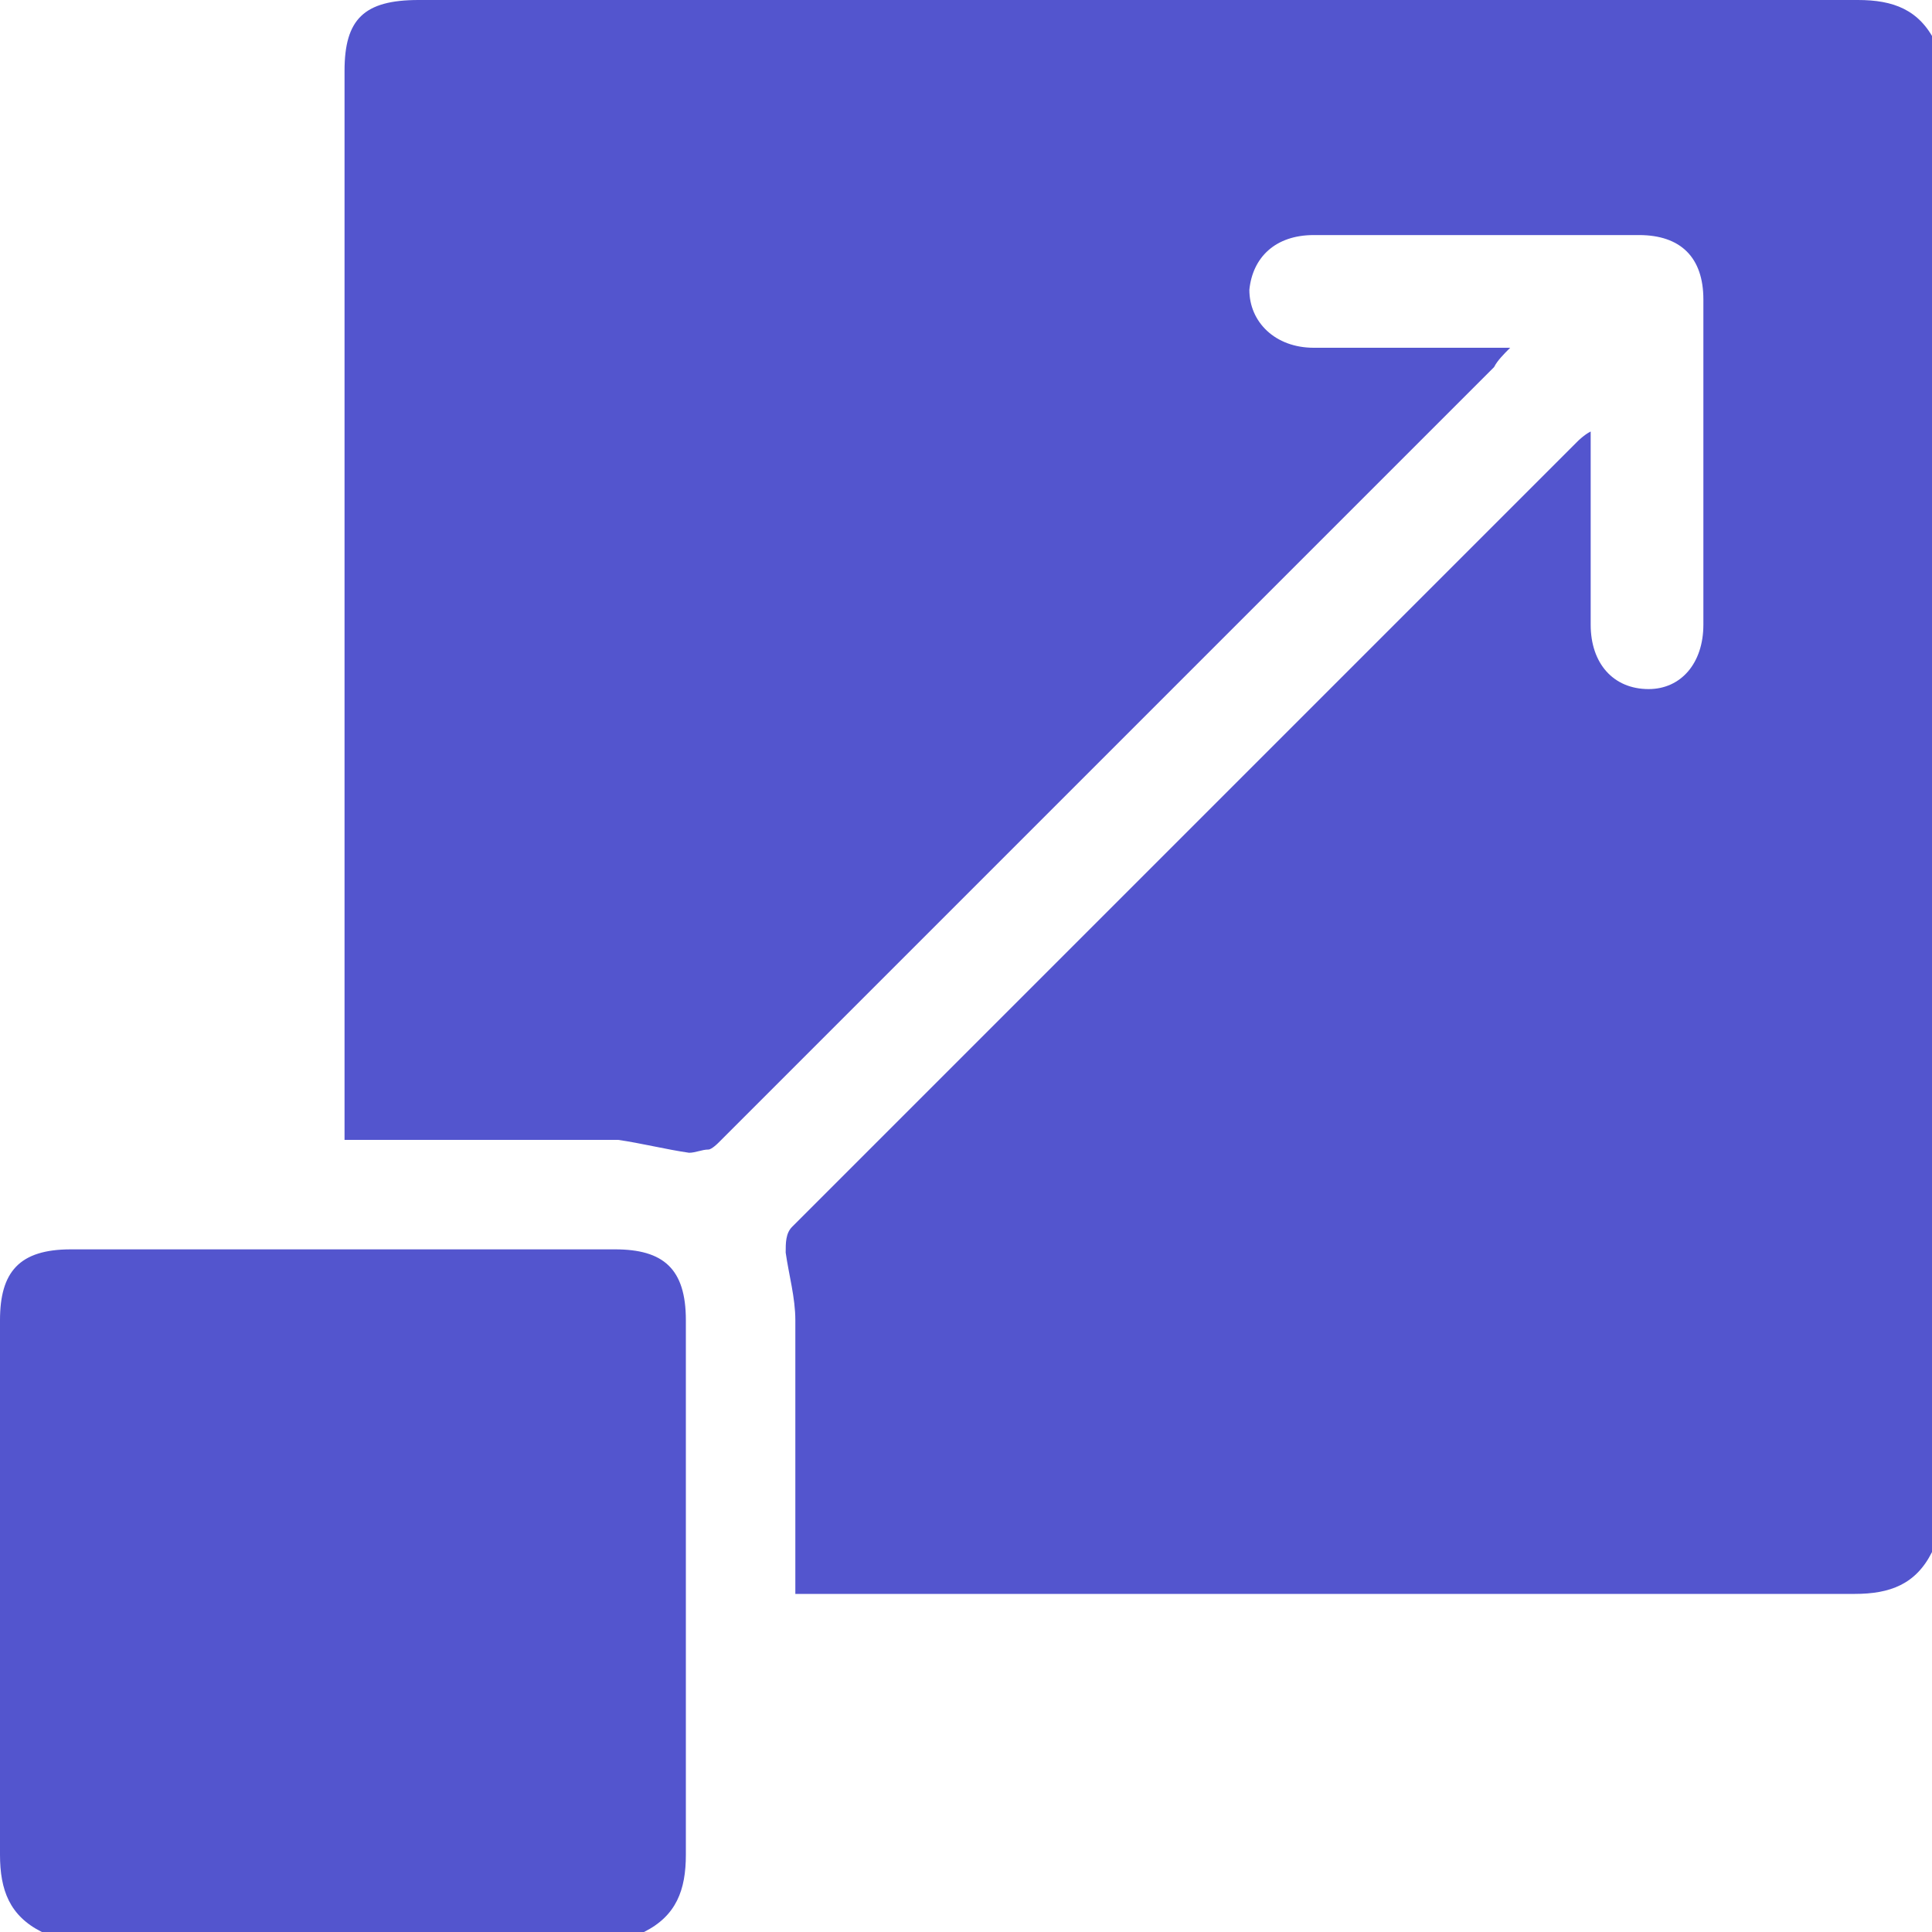
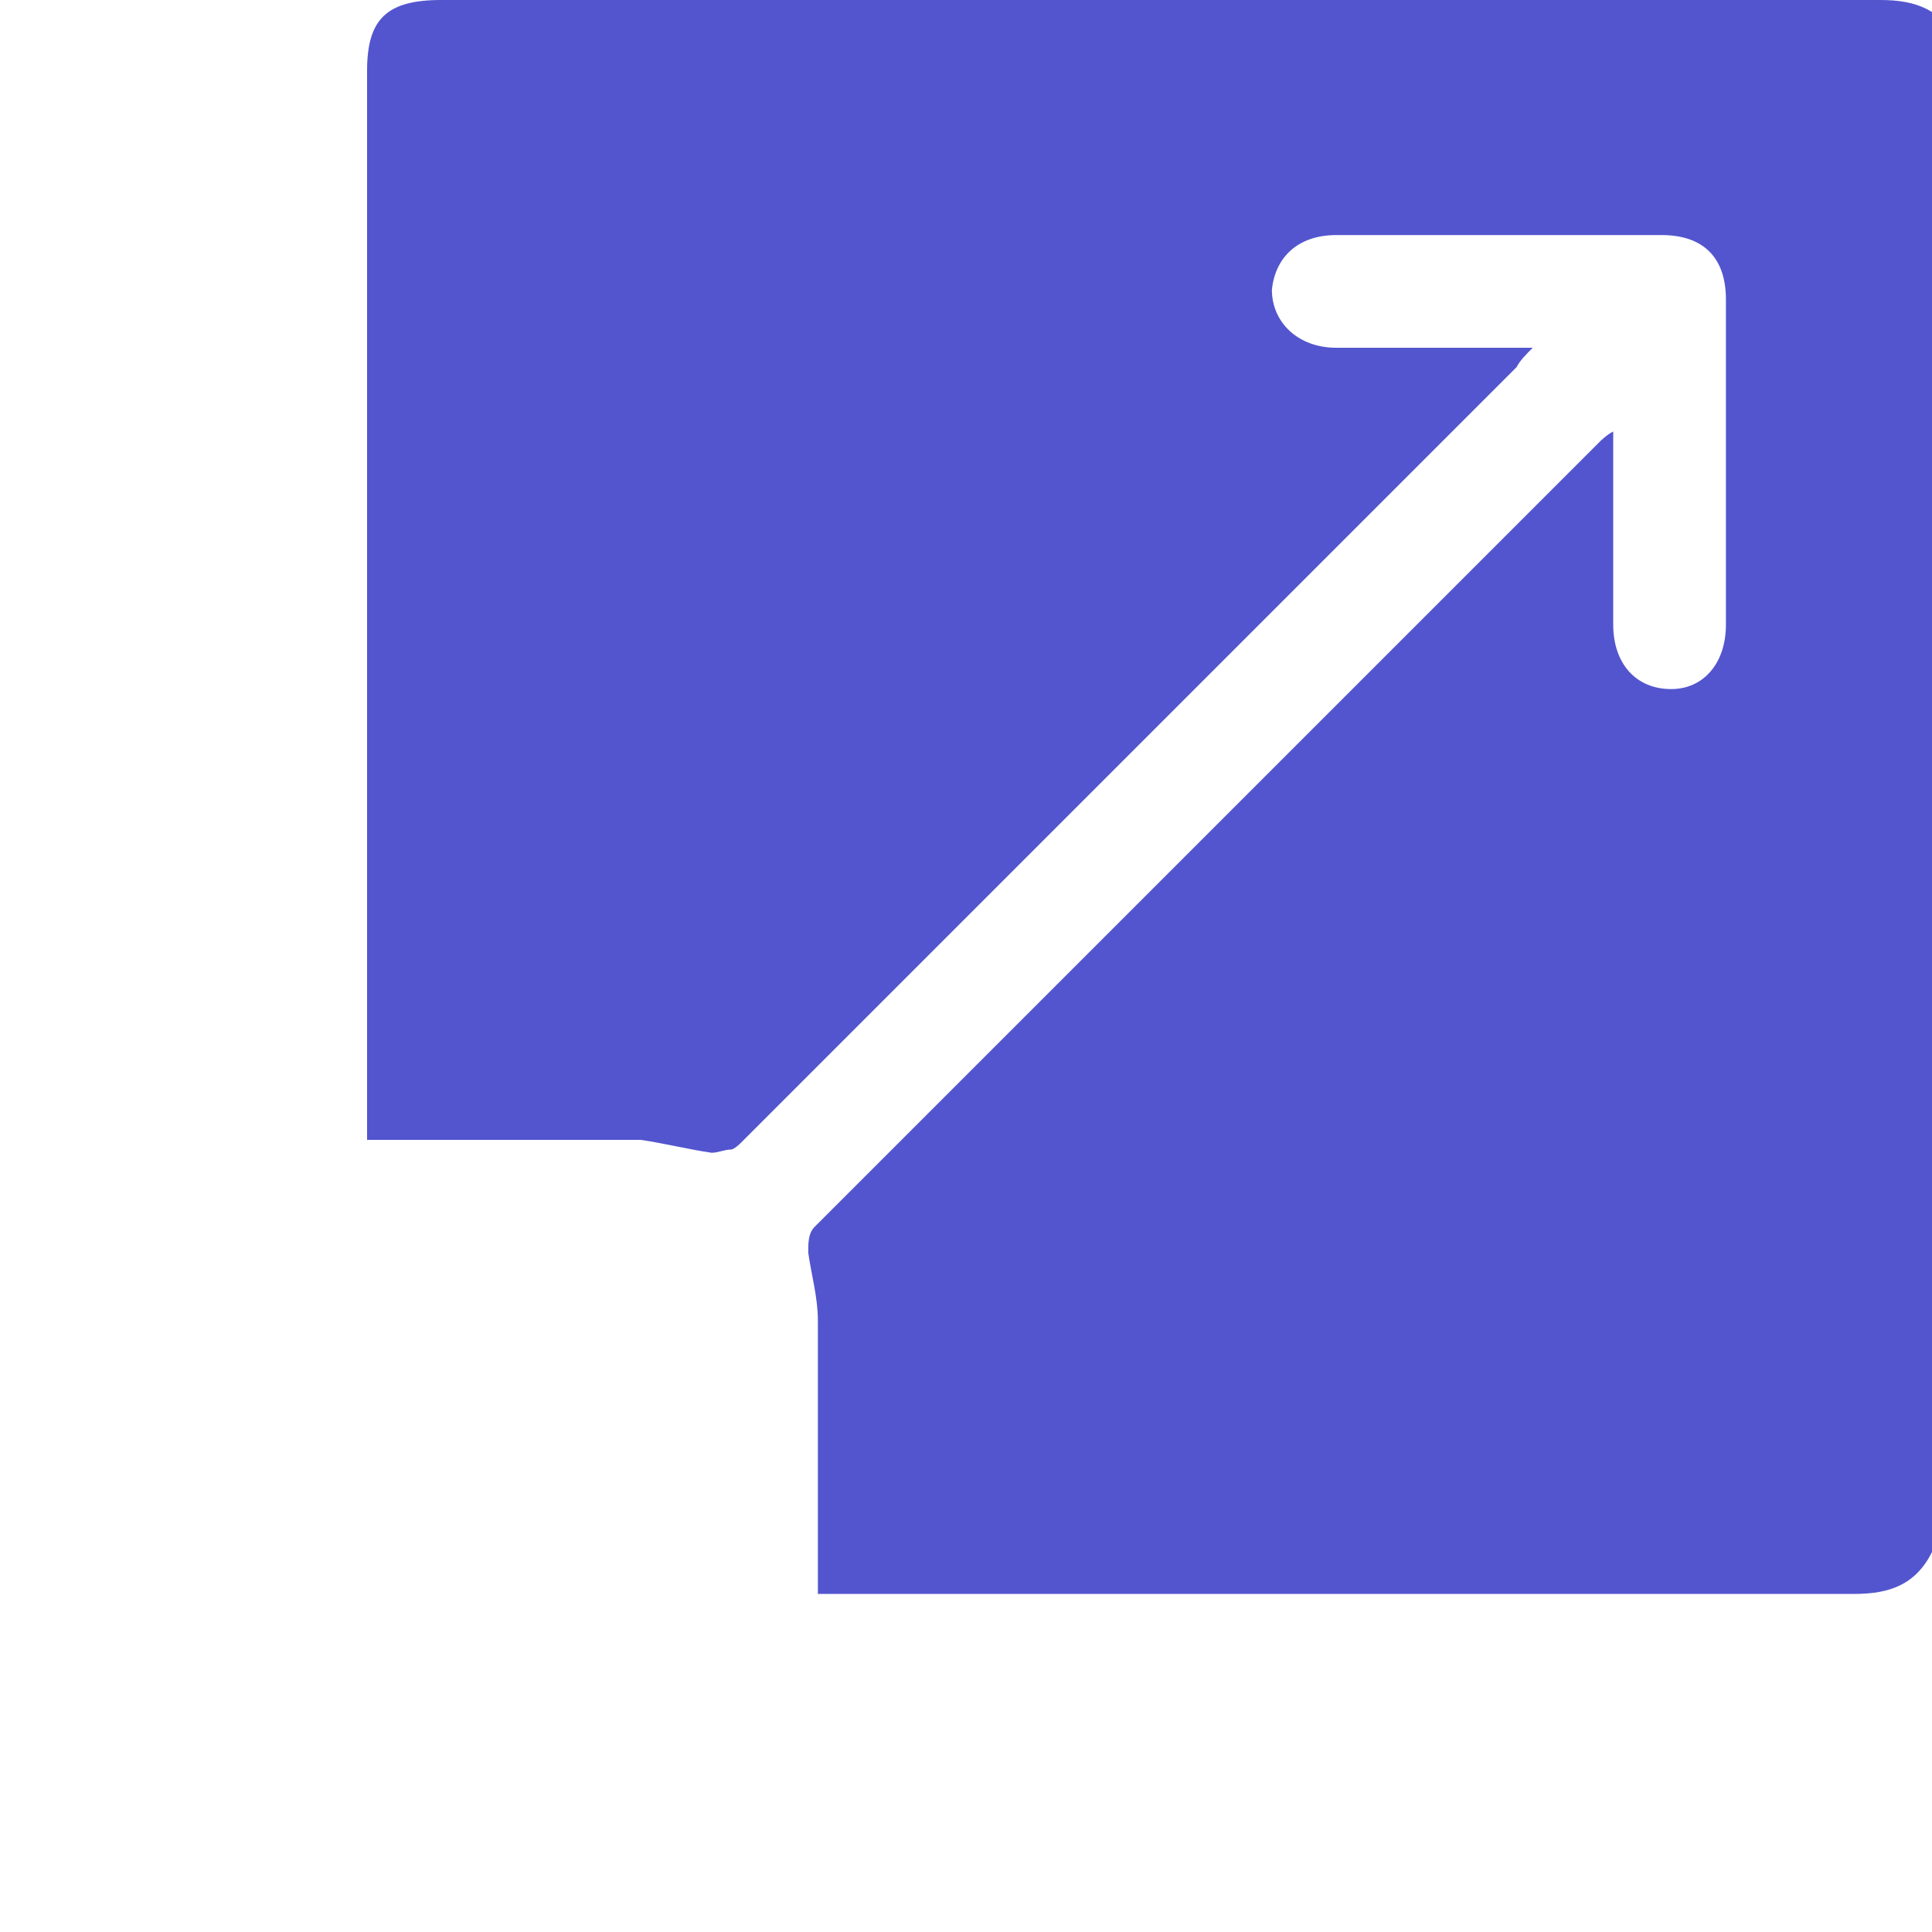
<svg xmlns="http://www.w3.org/2000/svg" version="1.1" viewBox="0 0 60 60">
  <defs>
    <style>
      .cls-1 {
        fill: #5355ce;
      }
    </style>
  </defs>
  <g>
    <g id="Layer_1">
      <g>
-         <path class="cls-1" d="M60,1.3v46.9c-.5,1-1.3,1.3-2.4,1.3-10.7,0-21.4,0-32.2,0h-.7c0-2.9,0-5.7,0-8.5,0-.7-.2-1.4-.3-2.1,0-.3,0-.6.2-.8,8.1-8.1,16.3-16.3,24.4-24.4,0,0,.2-.2.4-.3,0,2.1,0,4,0,6,0,1.2.7,2,1.8,2,1,0,1.7-.8,1.7-2,0-3.4,0-6.8,0-10.1,0-1.3-.7-2-2-2-3.4,0-6.8,0-10.1,0-1.2,0-1.9.7-2,1.7,0,1,.8,1.8,2,1.8,1.8,0,3.6,0,5.4,0,.2,0,.4,0,.7,0-.2.2-.4.4-.5.6-8,8-16,16-24.1,24.1,0,0-.2.2-.3.2-.2,0-.4.1-.6.1-.7-.1-1.5-.3-2.2-.4-2.6,0-5.2,0-7.8,0h-.7v-.7c0-10.8,0-21.6,0-32.5,0-1.6.6-2.2,2.3-2.2,14.9,0,29.8,0,44.7,0,1.1,0,1.9.3,2.4,1.3Z" />
-         <path class="cls-1" d="M1.3,60C.3,59.5,0,58.7,0,57.6c0-5.5,0-11,0-16.6,0-1.5.6-2.2,2.2-2.2,5.6,0,11.2,0,16.9,0,1.5,0,2.2.6,2.2,2.2,0,5.5,0,11,0,16.6,0,1.1-.3,1.9-1.3,2.4H1.3Z" />
+         <path class="cls-1" d="M60,1.3v46.9c-.5,1-1.3,1.3-2.4,1.3-10.7,0-21.4,0-32.2,0c0-2.9,0-5.7,0-8.5,0-.7-.2-1.4-.3-2.1,0-.3,0-.6.2-.8,8.1-8.1,16.3-16.3,24.4-24.4,0,0,.2-.2.4-.3,0,2.1,0,4,0,6,0,1.2.7,2,1.8,2,1,0,1.7-.8,1.7-2,0-3.4,0-6.8,0-10.1,0-1.3-.7-2-2-2-3.4,0-6.8,0-10.1,0-1.2,0-1.9.7-2,1.7,0,1,.8,1.8,2,1.8,1.8,0,3.6,0,5.4,0,.2,0,.4,0,.7,0-.2.2-.4.4-.5.6-8,8-16,16-24.1,24.1,0,0-.2.2-.3.2-.2,0-.4.1-.6.1-.7-.1-1.5-.3-2.2-.4-2.6,0-5.2,0-7.8,0h-.7v-.7c0-10.8,0-21.6,0-32.5,0-1.6.6-2.2,2.3-2.2,14.9,0,29.8,0,44.7,0,1.1,0,1.9.3,2.4,1.3Z" />
      </g>
    </g>
  </g>
</svg>